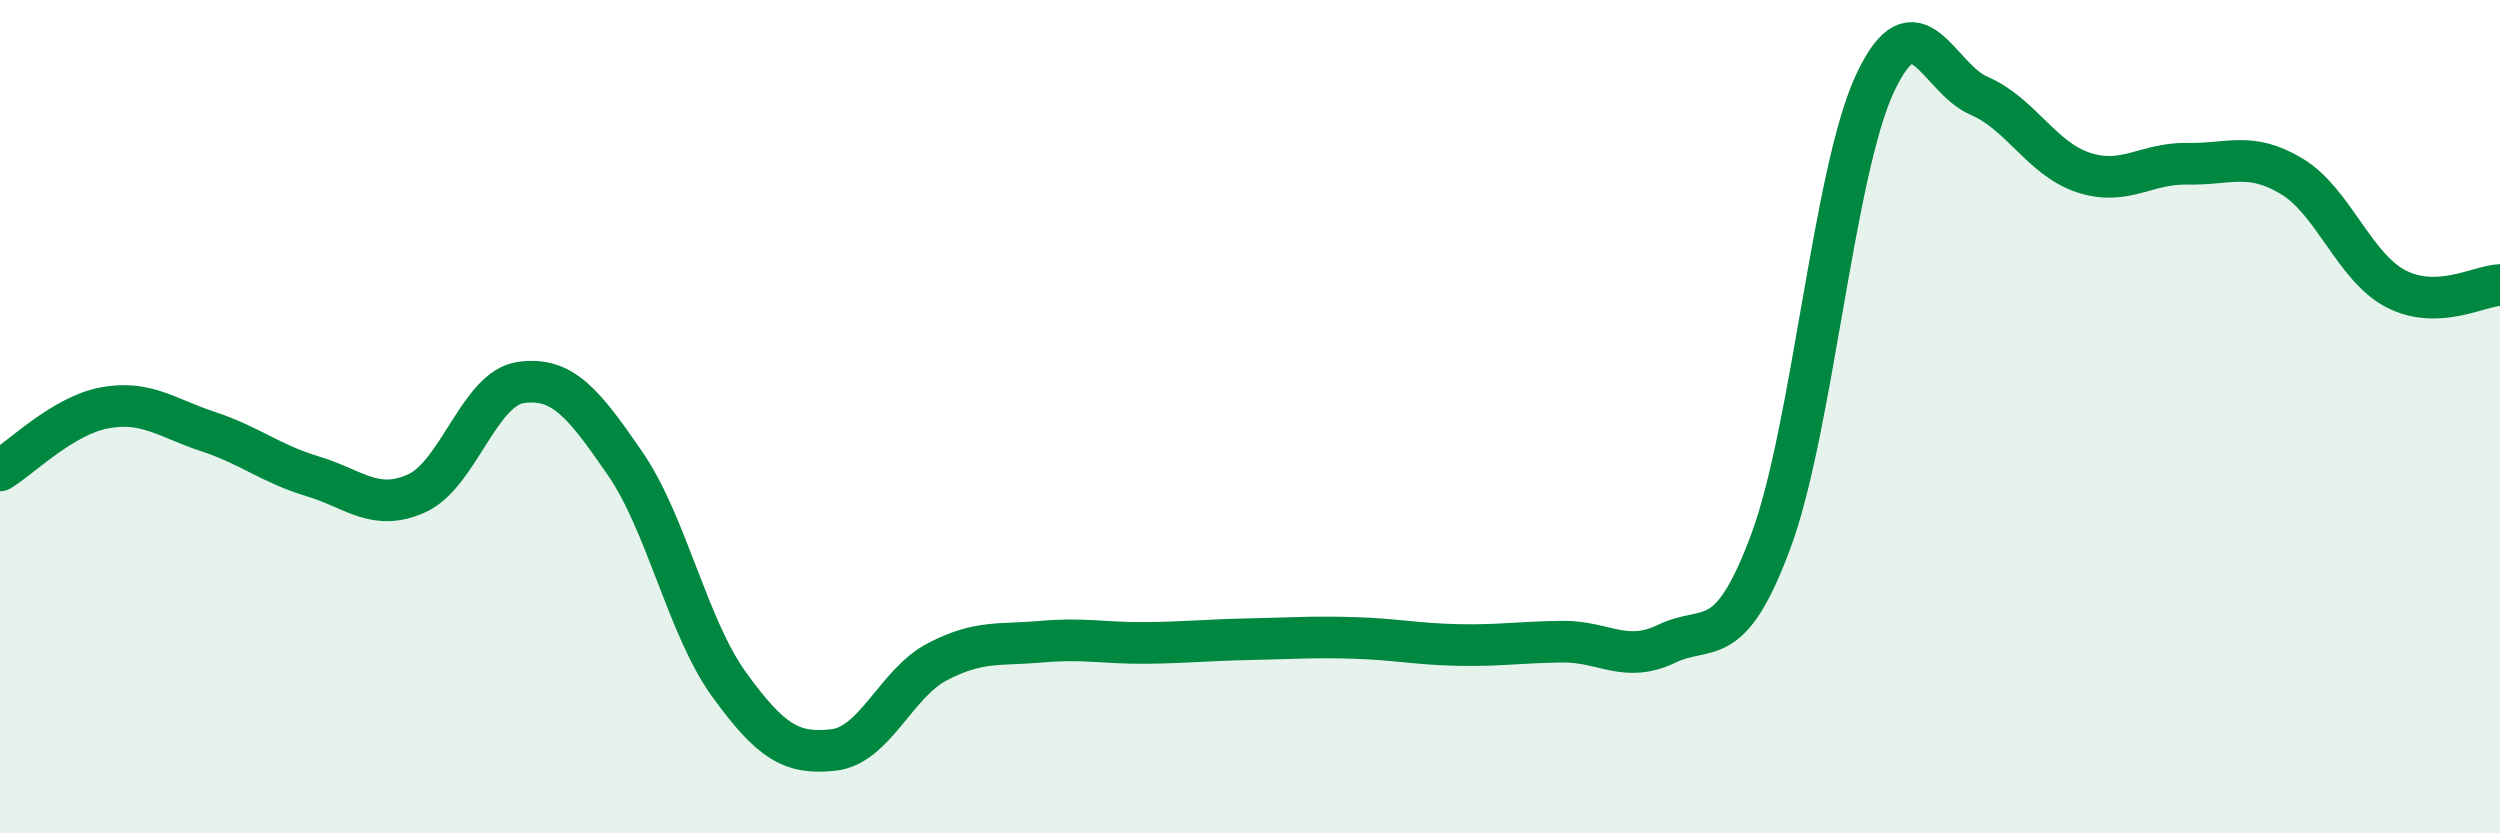
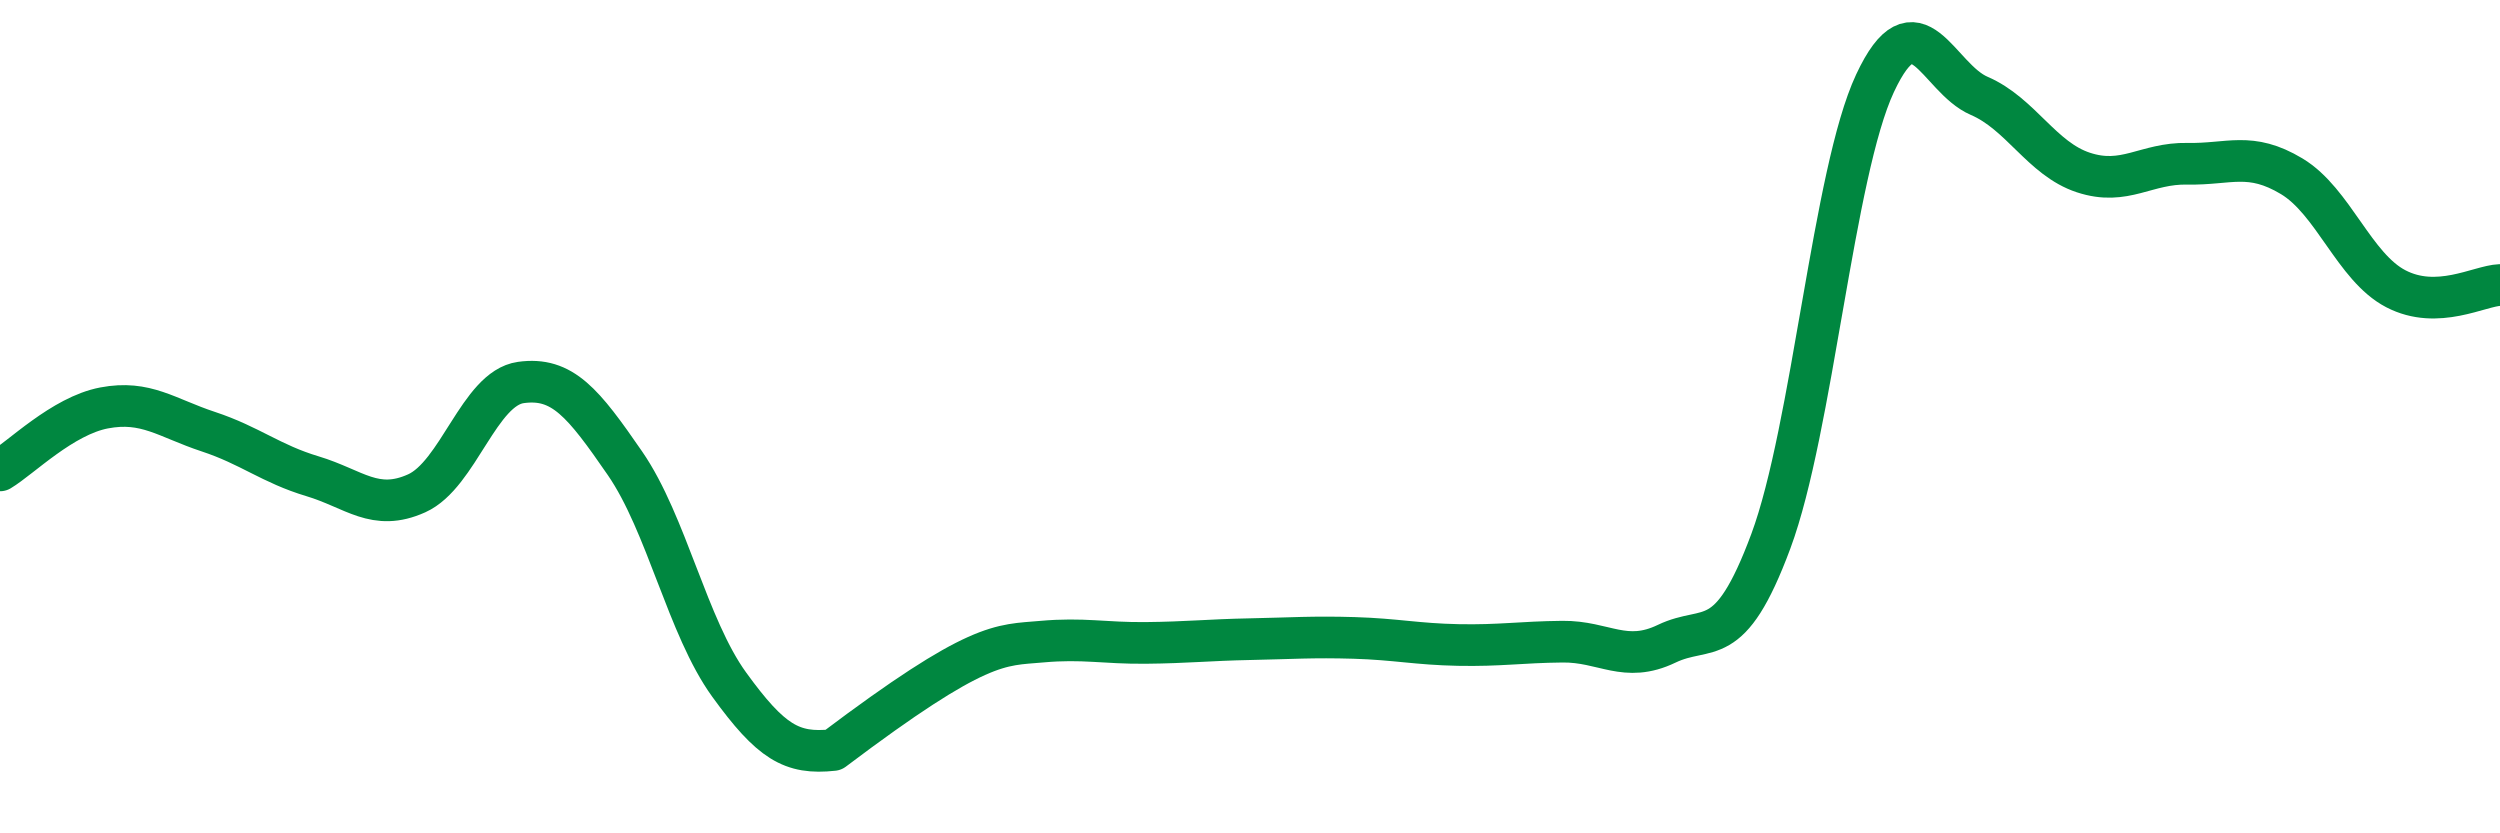
<svg xmlns="http://www.w3.org/2000/svg" width="60" height="20" viewBox="0 0 60 20">
-   <path d="M 0,11.29 C 0.5,10.99 1.5,9.98 2.5,9.79 C 3.5,9.6 4,10.03 5,10.36 C 6,10.69 6.5,11.13 7.5,11.43 C 8.5,11.73 9,12.29 10,11.84 C 11,11.39 11.5,9.32 12.5,9.18 C 13.5,9.04 14,9.67 15,11.12 C 16,12.57 16.5,15.05 17.5,16.43 C 18.5,17.81 19,18.11 20,18 C 21,17.89 21.5,16.4 22.5,15.88 C 23.5,15.36 24,15.49 25,15.4 C 26,15.31 26.5,15.44 27.5,15.43 C 28.5,15.42 29,15.36 30,15.34 C 31,15.32 31.5,15.28 32.5,15.31 C 33.5,15.34 34,15.46 35,15.48 C 36,15.5 36.5,15.41 37.5,15.4 C 38.5,15.39 39,15.93 40,15.45 C 41,14.97 41.5,15.68 42.5,12.99 C 43.5,10.3 44,4.14 45,2 C 46,-0.14 46.5,1.87 47.5,2.3 C 48.5,2.73 49,3.81 50,4.14 C 51,4.47 51.5,3.91 52.5,3.93 C 53.5,3.95 54,3.63 55,4.23 C 56,4.83 56.5,6.41 57.5,6.93 C 58.5,7.45 59.5,6.86 60,6.84L60 20L0 20Z" fill="#008740" opacity="0.1" stroke-linecap="round" stroke-linejoin="round" />
-   <path d="M 0,11.29 C 0.5,10.99 1.5,9.98 2.5,9.79 C 3.5,9.6 4,10.03 5,10.36 C 6,10.69 6.5,11.13 7.5,11.43 C 8.5,11.73 9,12.29 10,11.84 C 11,11.39 11.5,9.32 12.5,9.18 C 13.5,9.04 14,9.67 15,11.12 C 16,12.57 16.5,15.05 17.5,16.43 C 18.5,17.81 19,18.11 20,18 C 21,17.89 21.5,16.4 22.5,15.88 C 23.5,15.36 24,15.49 25,15.4 C 26,15.31 26.5,15.44 27.5,15.43 C 28.5,15.42 29,15.36 30,15.34 C 31,15.32 31.5,15.28 32.5,15.31 C 33.5,15.34 34,15.46 35,15.48 C 36,15.5 36.5,15.41 37.5,15.4 C 38.5,15.39 39,15.93 40,15.45 C 41,14.97 41.5,15.68 42.5,12.99 C 43.5,10.3 44,4.14 45,2 C 46,-0.14 46.5,1.87 47.5,2.3 C 48.5,2.73 49,3.81 50,4.14 C 51,4.47 51.5,3.91 52.5,3.93 C 53.5,3.95 54,3.63 55,4.23 C 56,4.83 56.5,6.41 57.5,6.93 C 58.5,7.45 59.5,6.86 60,6.84" stroke="#008740" stroke-width="1" fill="none" stroke-linecap="round" stroke-linejoin="round" />
+   <path d="M 0,11.29 C 0.5,10.99 1.5,9.98 2.5,9.79 C 3.5,9.6 4,10.03 5,10.36 C 6,10.69 6.5,11.13 7.5,11.43 C 8.5,11.73 9,12.29 10,11.84 C 11,11.39 11.5,9.32 12.5,9.18 C 13.5,9.04 14,9.67 15,11.12 C 16,12.57 16.5,15.05 17.5,16.43 C 18.5,17.81 19,18.11 20,18 C 23.5,15.36 24,15.49 25,15.4 C 26,15.31 26.5,15.44 27.5,15.43 C 28.5,15.42 29,15.36 30,15.34 C 31,15.32 31.5,15.28 32.5,15.31 C 33.5,15.34 34,15.46 35,15.48 C 36,15.5 36.5,15.41 37.5,15.4 C 38.5,15.39 39,15.93 40,15.45 C 41,14.97 41.5,15.68 42.5,12.99 C 43.5,10.3 44,4.14 45,2 C 46,-0.14 46.5,1.87 47.5,2.3 C 48.5,2.73 49,3.81 50,4.14 C 51,4.47 51.5,3.91 52.5,3.93 C 53.5,3.95 54,3.63 55,4.23 C 56,4.83 56.5,6.41 57.5,6.93 C 58.5,7.45 59.5,6.86 60,6.84" stroke="#008740" stroke-width="1" fill="none" stroke-linecap="round" stroke-linejoin="round" />
</svg>